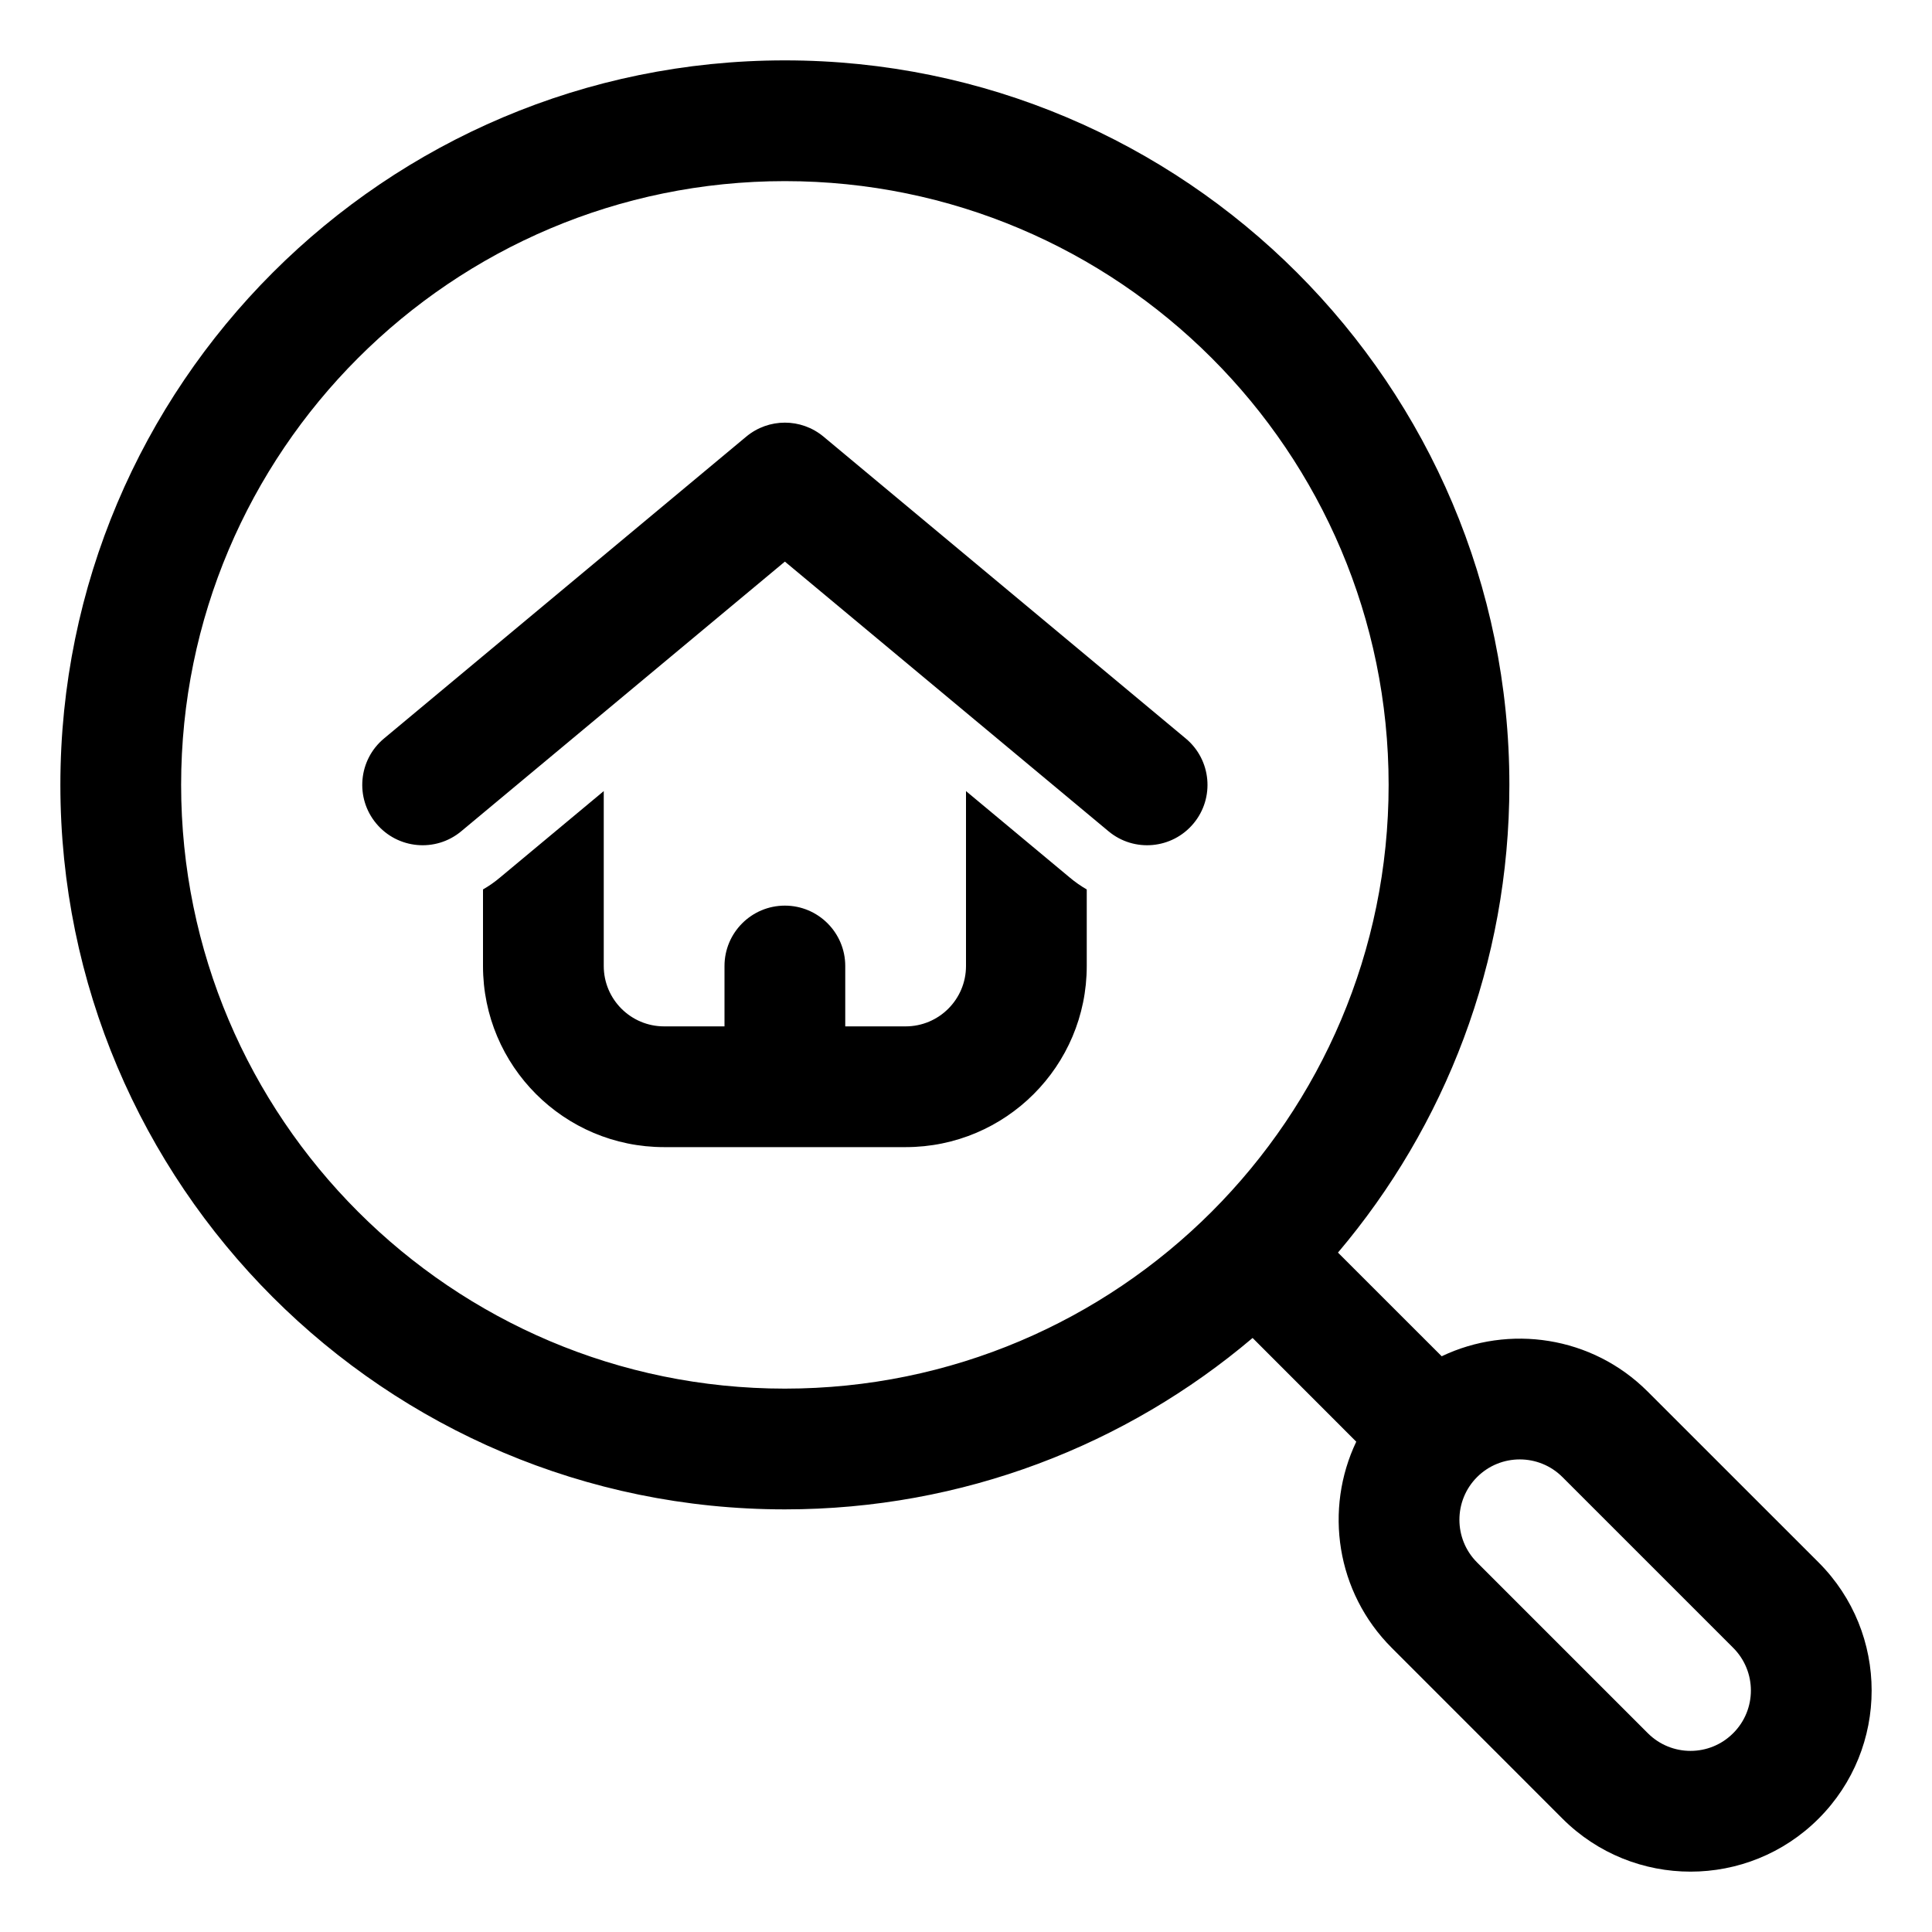
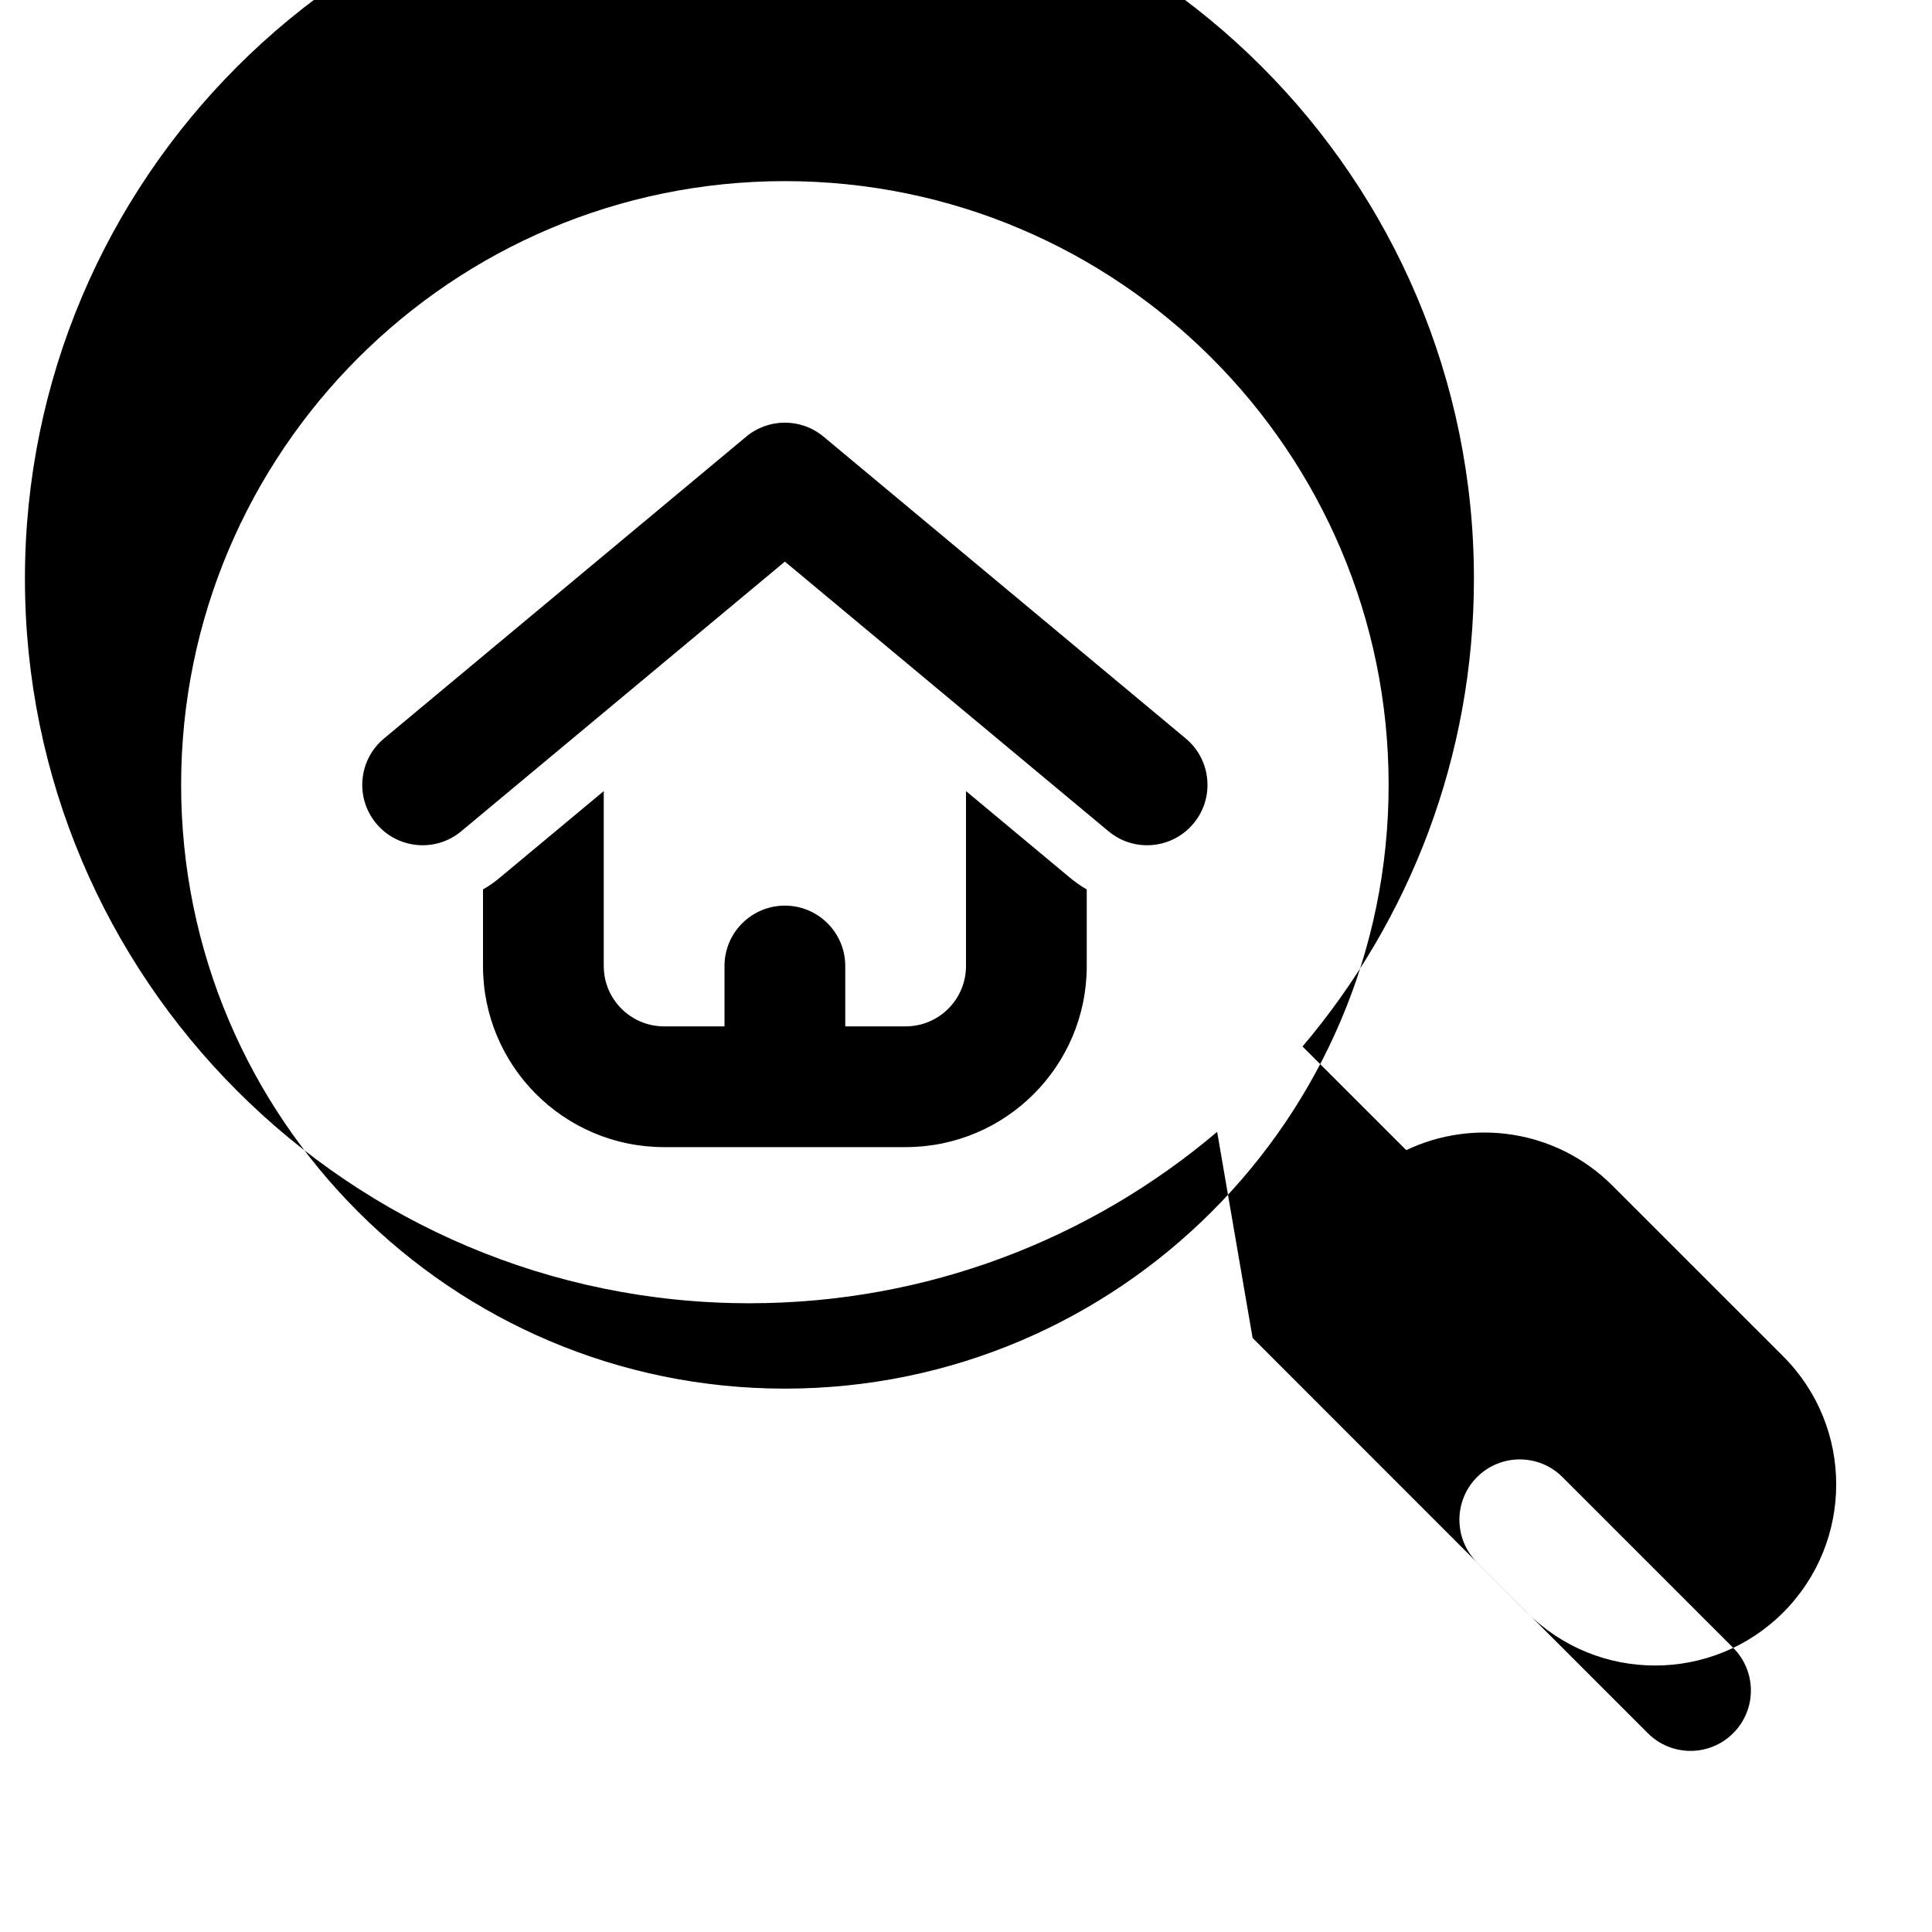
<svg xmlns="http://www.w3.org/2000/svg" clip-rule="evenodd" fill-rule="evenodd" stroke-linejoin="round" stroke-miterlimit="2" viewBox="0 0 32 32">
-   <path d="m20.747 22.161 1.717 1.718c-.532 1.115-.336 2.491.587 3.414l2.828 2.829c1.171 1.171 3.072 1.171 4.243 0s1.171-3.072 0-4.243l-2.833-2.832c-.922-.92-2.297-1.114-3.41-.583l-1.718-1.717c1.771-2.091 2.839-4.795 2.839-7.747 0-6.623-5.377-12-12-12s-12 5.377-12 12 5.377 12 12 12c2.952 0 5.656-1.068 7.747-2.839zm3.718 3.718c-.39-.39-.39-1.024 0-1.414s1.024-.39 1.414 0c0 0 .283.283 2.828 2.828.391.391.391 1.024 0 1.414-.39.391-1.023.391-1.414 0zm-11.465-22.879c5.519 0 10 4.481 10 10s-4.481 10-10 10-10-4.481-10-10 4.481-10 10-10zm1 14v-1c0-.552-.448-1-1-1s-1 .448-1 1v1h-1c-.552 0-1-.448-1-1v-2.897l-1.72 1.433c-.089.075-.183.14-.28.196v1.268c0 1.657 1.343 3 3 3h4c1.657 0 3-1.343 3-3v-1.268c-.097-.056-.191-.121-.28-.196l-1.72-1.433v2.897c0 .552-.448 1-1 1zm5.64-4.768-6-5c-.371-.309-.909-.309-1.28 0l-6 5c-.424.353-.482.984-.128 1.408.353.424.984.482 1.408.128l5.36-4.466s5.36 4.466 5.36 4.466c.424.354 1.055.296 1.408-.128.354-.424.296-1.055-.128-1.408z" />
+   <path d="m20.747 22.161 1.717 1.718l2.828 2.829c1.171 1.171 3.072 1.171 4.243 0s1.171-3.072 0-4.243l-2.833-2.832c-.922-.92-2.297-1.114-3.41-.583l-1.718-1.717c1.771-2.091 2.839-4.795 2.839-7.747 0-6.623-5.377-12-12-12s-12 5.377-12 12 5.377 12 12 12c2.952 0 5.656-1.068 7.747-2.839zm3.718 3.718c-.39-.39-.39-1.024 0-1.414s1.024-.39 1.414 0c0 0 .283.283 2.828 2.828.391.391.391 1.024 0 1.414-.39.391-1.023.391-1.414 0zm-11.465-22.879c5.519 0 10 4.481 10 10s-4.481 10-10 10-10-4.481-10-10 4.481-10 10-10zm1 14v-1c0-.552-.448-1-1-1s-1 .448-1 1v1h-1c-.552 0-1-.448-1-1v-2.897l-1.72 1.433c-.089.075-.183.14-.28.196v1.268c0 1.657 1.343 3 3 3h4c1.657 0 3-1.343 3-3v-1.268c-.097-.056-.191-.121-.28-.196l-1.72-1.433v2.897c0 .552-.448 1-1 1zm5.64-4.768-6-5c-.371-.309-.909-.309-1.28 0l-6 5c-.424.353-.482.984-.128 1.408.353.424.984.482 1.408.128l5.36-4.466s5.36 4.466 5.36 4.466c.424.354 1.055.296 1.408-.128.354-.424.296-1.055-.128-1.408z" />
</svg>